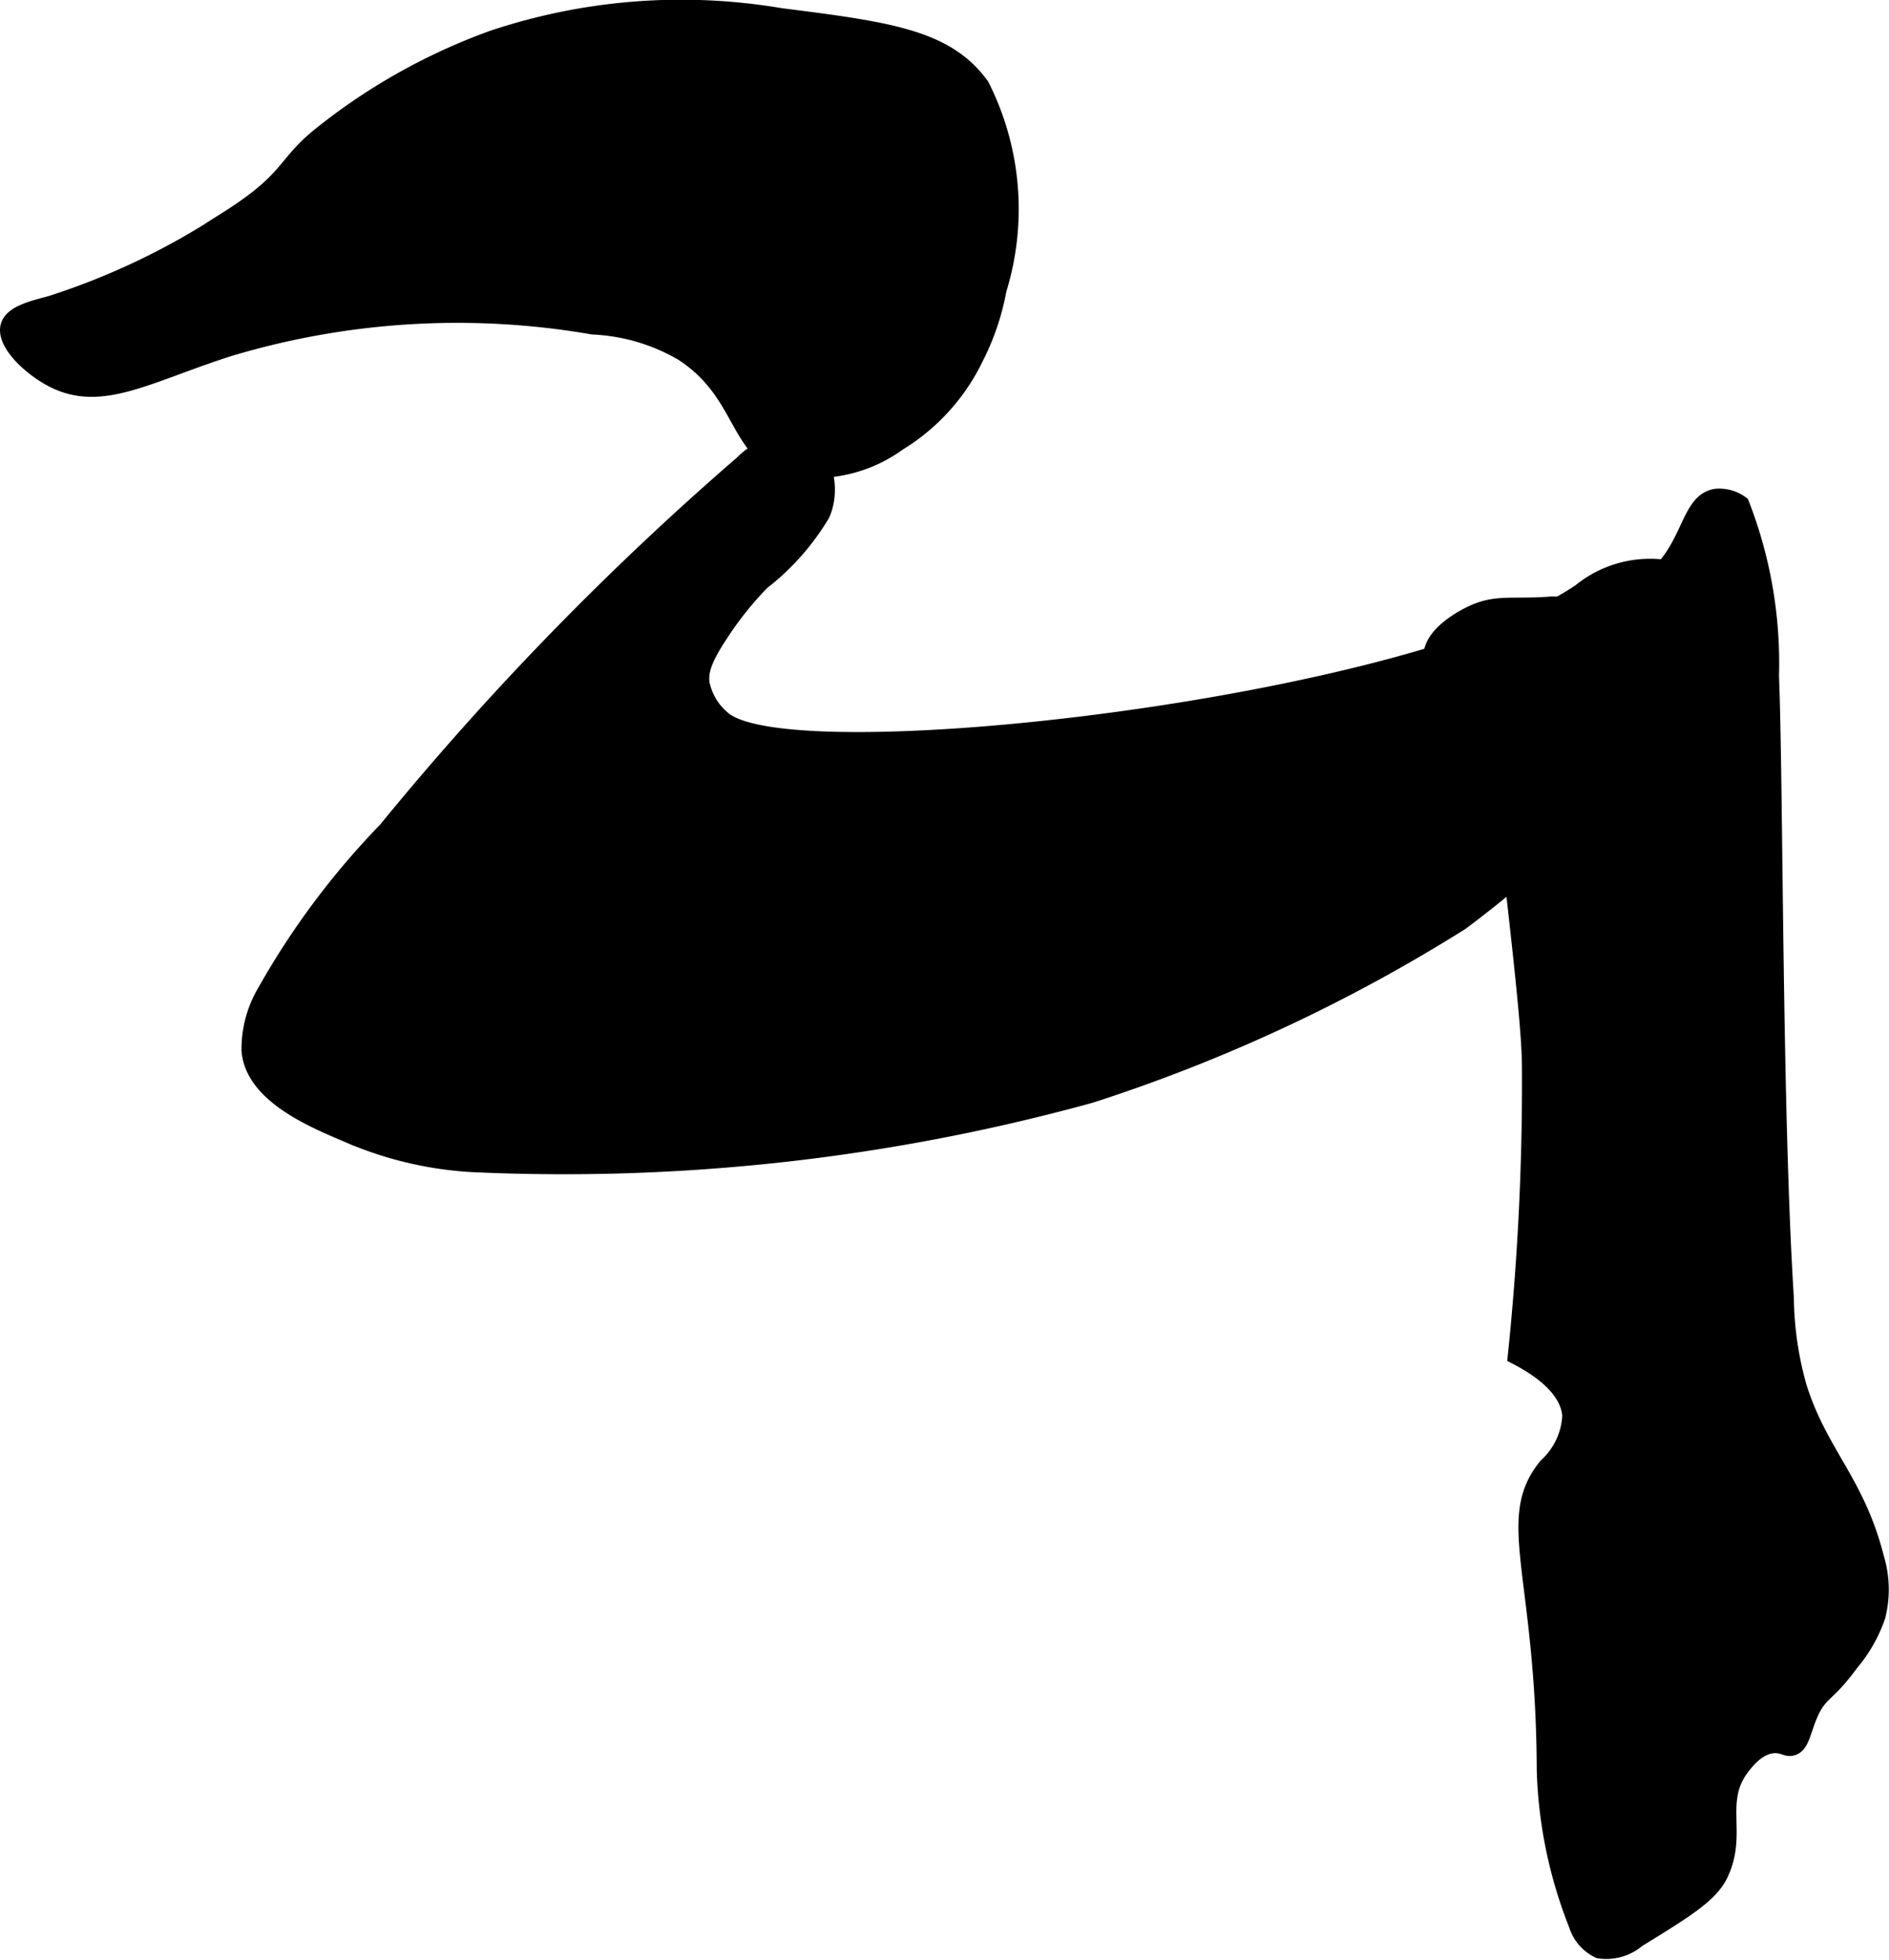
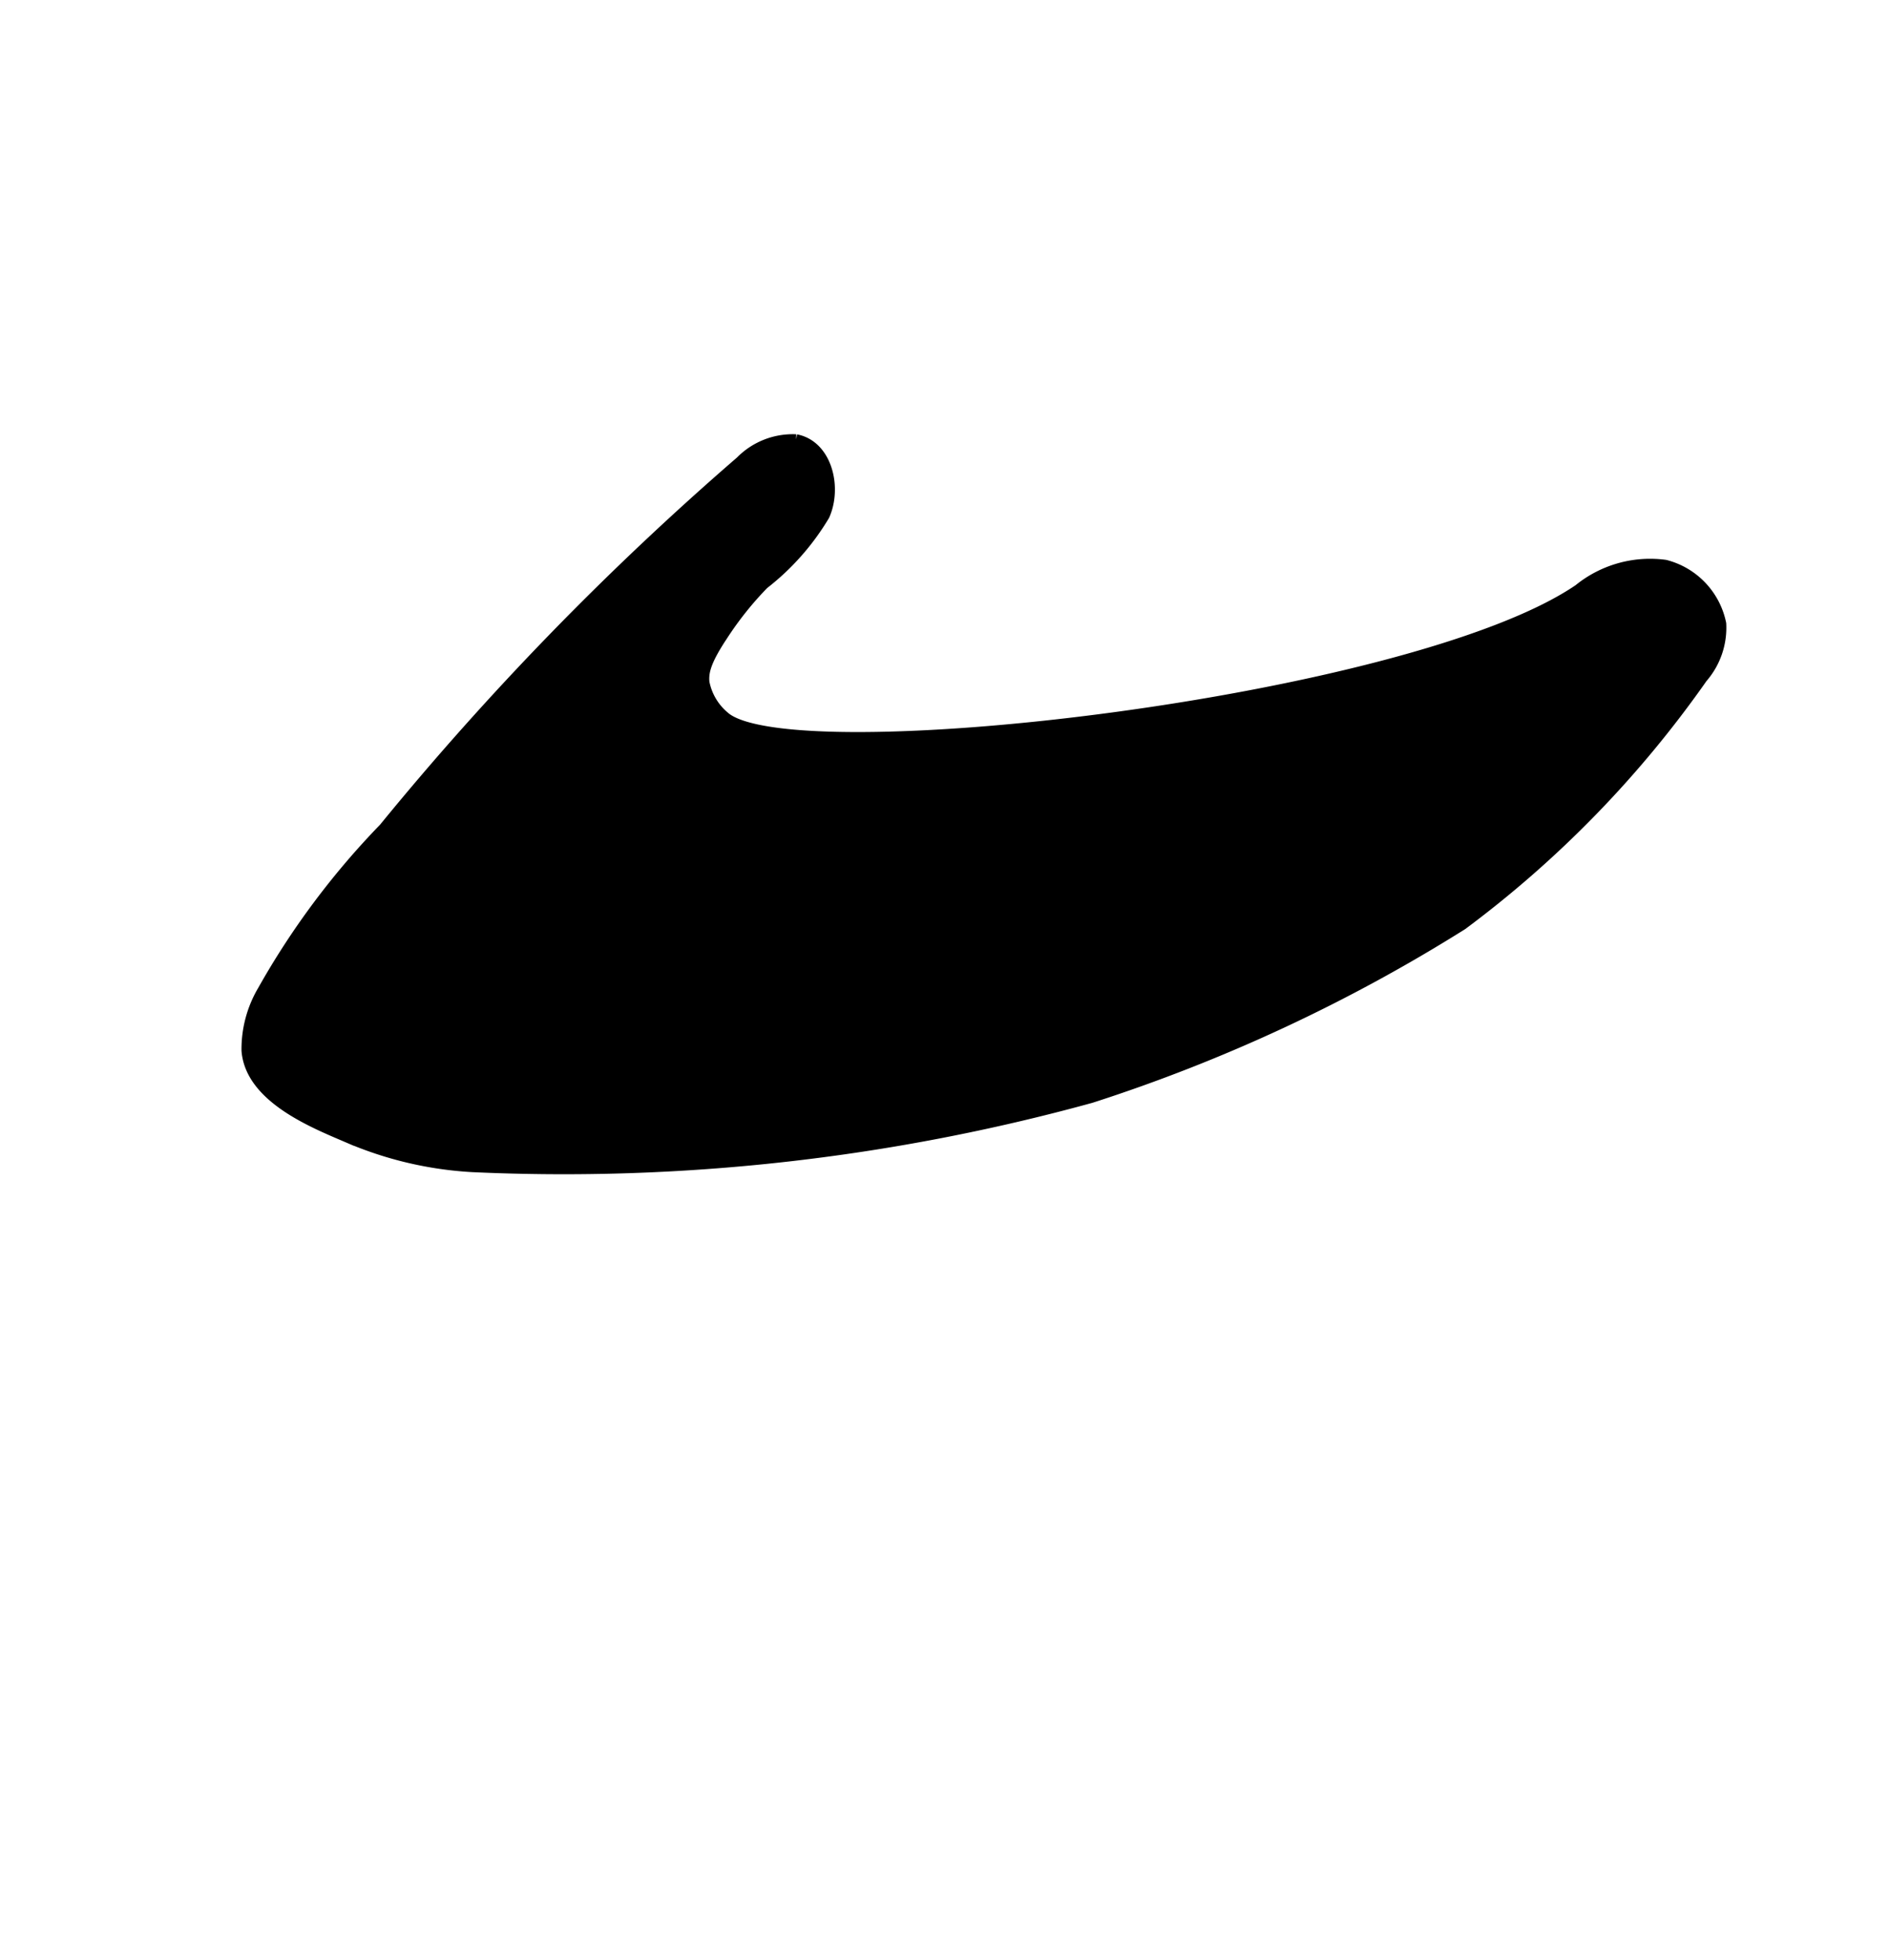
<svg xmlns="http://www.w3.org/2000/svg" version="1.1" width="8.641mm" height="8.961mm" viewBox="0 0 24.493 25.401">
  <defs>
    <style type="text/css">
      .a {
        stroke: #000;
        stroke-miterlimit: 10;
        stroke-width: 0.15px;
      }
    </style>
  </defs>
-   <path class="a" d="M4.143,1.723c-.499.399-.381.57-1.222,1.1A9.254,9.254,0,0,1,.647,3.911C.414,3.974.131,4.037.082,4.222c-.064.242.306.58.604.729.639.319,1.247-.075,2.296-.409a10.269,10.269,0,0,1,4.703-.281,2.495,2.495,0,0,1,1.146.336c.781.503.681,1.234,1.331,1.48a1.867,1.867,0,0,0,1.503-.313A2.659,2.659,0,0,0,12.674,4.65,3.219,3.219,0,0,0,12.975,3.763a3.572,3.572,0,0,0-.226-2.666C12.287.455,11.523.358,10.124.18a7.74,7.74,0,0,0-3.75.292A7.837,7.837,0,0,0,4.143,1.723Z" />
  <path class="a" d="M4.984,10.739a10.207,10.207,0,0,0-1.57,2.101,1.489,1.489,0,0,0-.208.778c.049.612.881.937,1.309,1.121A4.749,4.749,0,0,0,6.124,15.118a25.754,25.754,0,0,0,8.021-.896A21.329,21.329,0,0,0,18.957,11.98a13.994,13.994,0,0,0,3.111-3.199.981.981,0,0,0,.24-.696.981.981,0,0,0-.717-.754,1.459,1.459,0,0,0-1.116.314C18.307,9.124,10.23,10.053,9.386,9.292A.773.773,0,0,1,9.124,8.847c-.015-.142.027-.294.244-.62a4.318,4.318,0,0,1,.529-.661A3.199,3.199,0,0,0,10.683,6.678c.162-.364.029-.899-.362-.974a.941.941,0,0,0-.714.281A38.46,38.46,0,0,0,4.984,10.739Z" />
-   <path class="a" d="M21.386,7.497a2.3,2.3,0,0,1-1.262.309c-.522.042-.727-.038-1.068.129-.063.031-.522.256-.524.568-.001.241.271.346.511.619a2.248,2.248,0,0,1,.435,1.35c.219,1.915.328,2.873.331,3.354a34.238,34.238,0,0,1-.186,3.771c.3.153.677.403.709.75a.914.914,0,0,1-.3.635c-.581.708-.04,1.412-.031,3.967a5.914,5.914,0,0,0,.417,2.01.575.575,0,0,0,.308.35.654.654,0,0,0,.524-.147c.633-.389.949-.584,1.08-.857.256-.534-.052-.946.272-1.375.058-.076.21-.278.413-.281.108-.001.15.055.233.031.139-.04.152-.237.25-.458.122-.276.217-.228.521-.646a1.905,1.905,0,0,0,.354-.625,1.447,1.447,0,0,0-.021-.771c-.251-.986-.729-1.35-1-2.208a4.38,4.38,0,0,1-.167-1.146c-.155-2.444-.136-6.668-.193-8.064a5.717,5.717,0,0,0-.39-2.248.504.504,0,0,0-.349-.104C21.852,6.462,21.904,7.109,21.386,7.497Z" />
</svg>